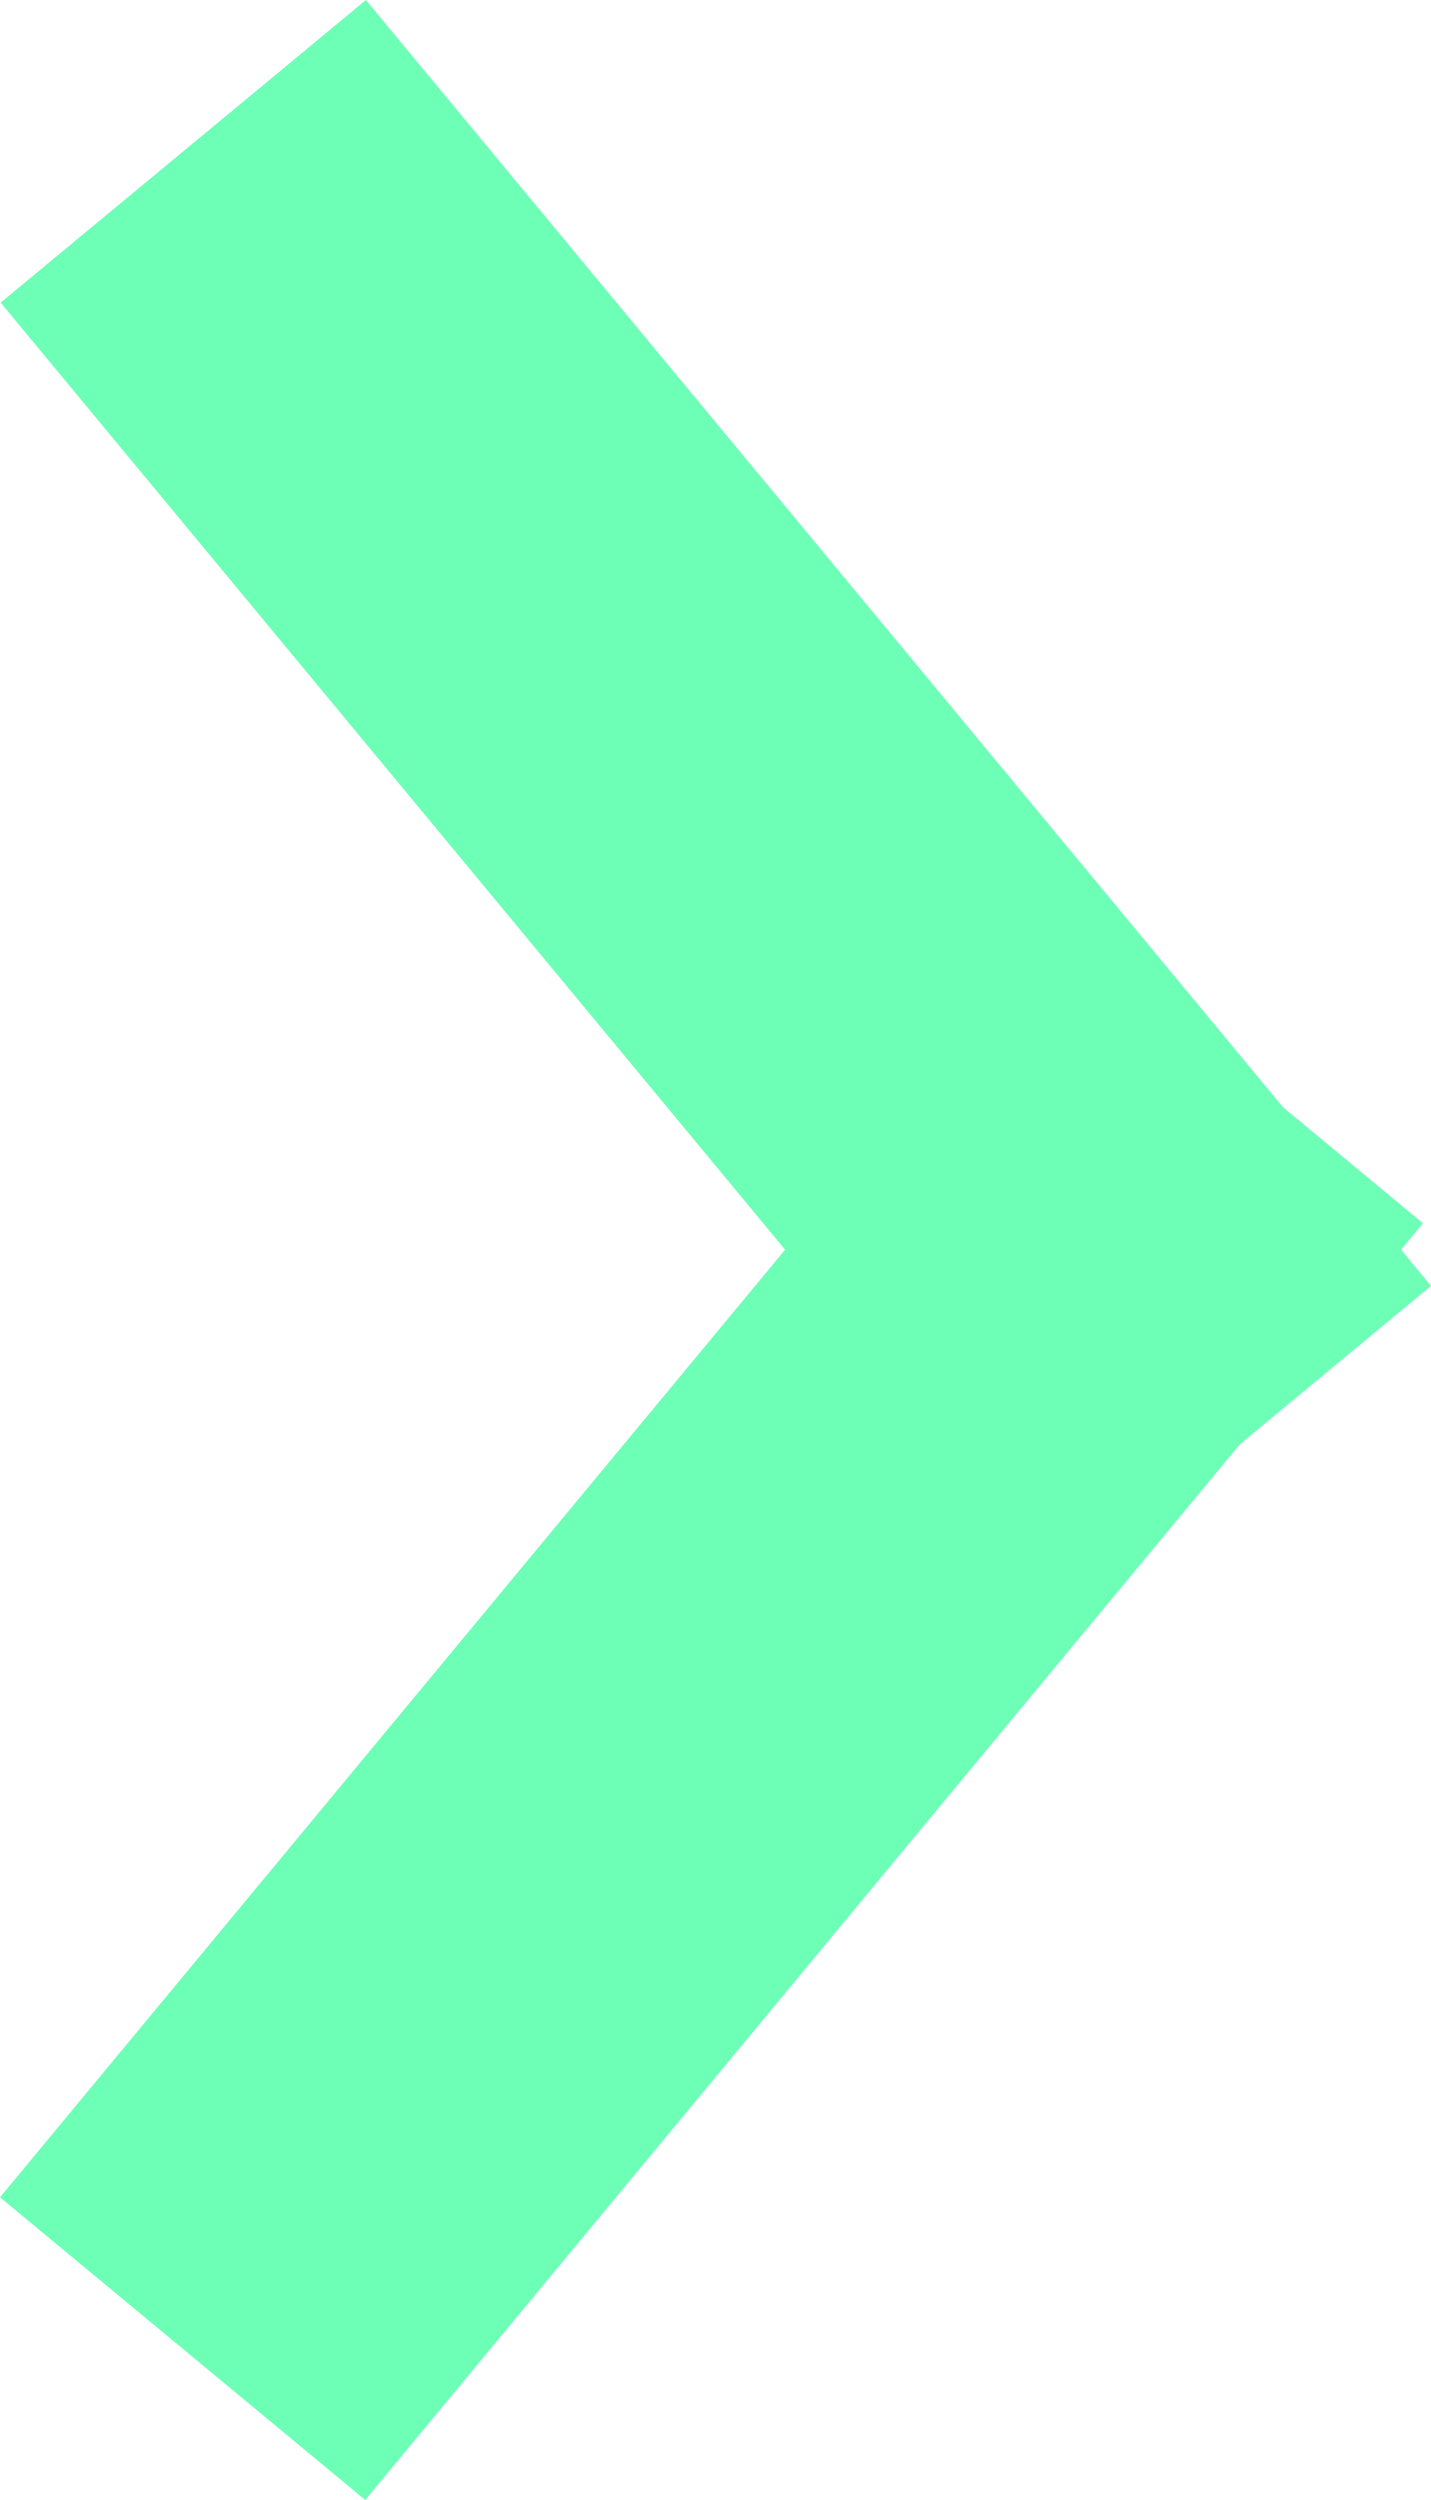
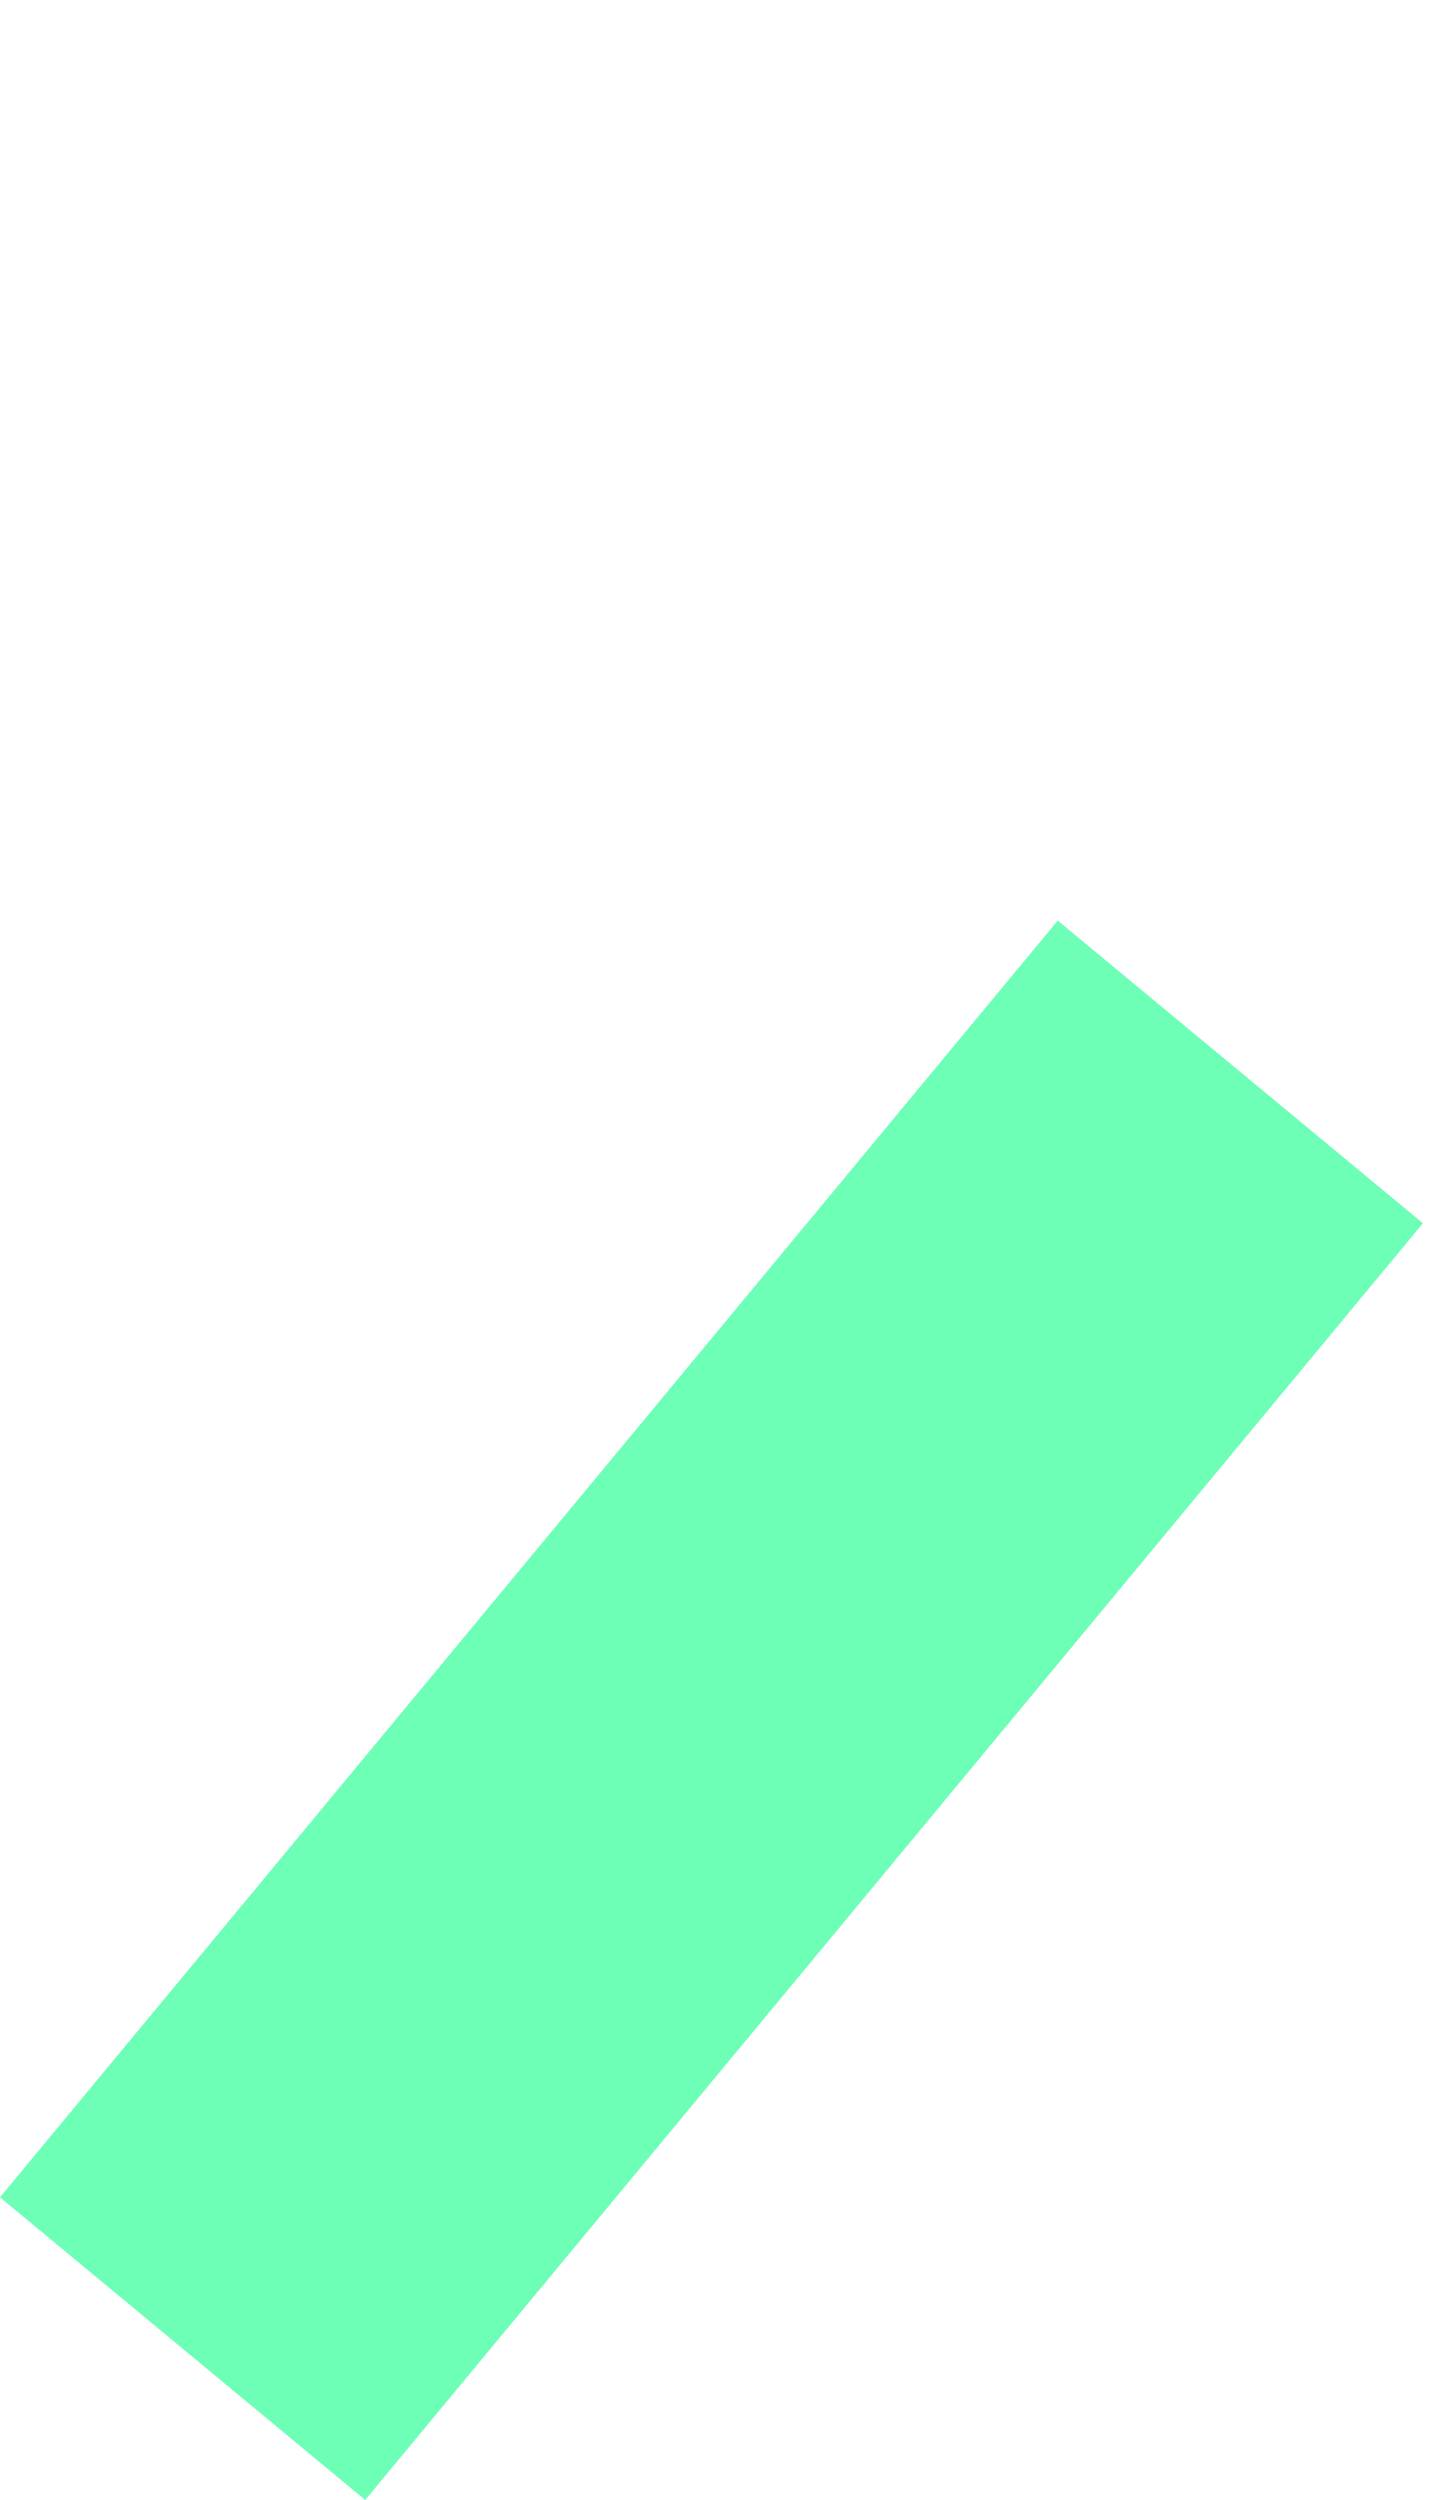
<svg xmlns="http://www.w3.org/2000/svg" width="9.051" height="15.811" viewBox="0 0 9.051 15.811">
  <g id="chevronright_green" transform="translate(-82.856 1825.112) rotate(-90)">
-     <path id="Tracé_148" data-name="Tracé 148" d="M0,4.823,5.822,0" transform="translate(1823 89.795) rotate(-180)" fill="none" stroke="#6effb7" stroke-linecap="square" stroke-width="3" />
    <path id="Tracé_149" data-name="Tracé 149" d="M5.764,4.776,0,0" transform="translate(1817.178 89.744) rotate(-180)" fill="none" stroke="#6effb7" stroke-linecap="square" stroke-width="3" />
  </g>
</svg>